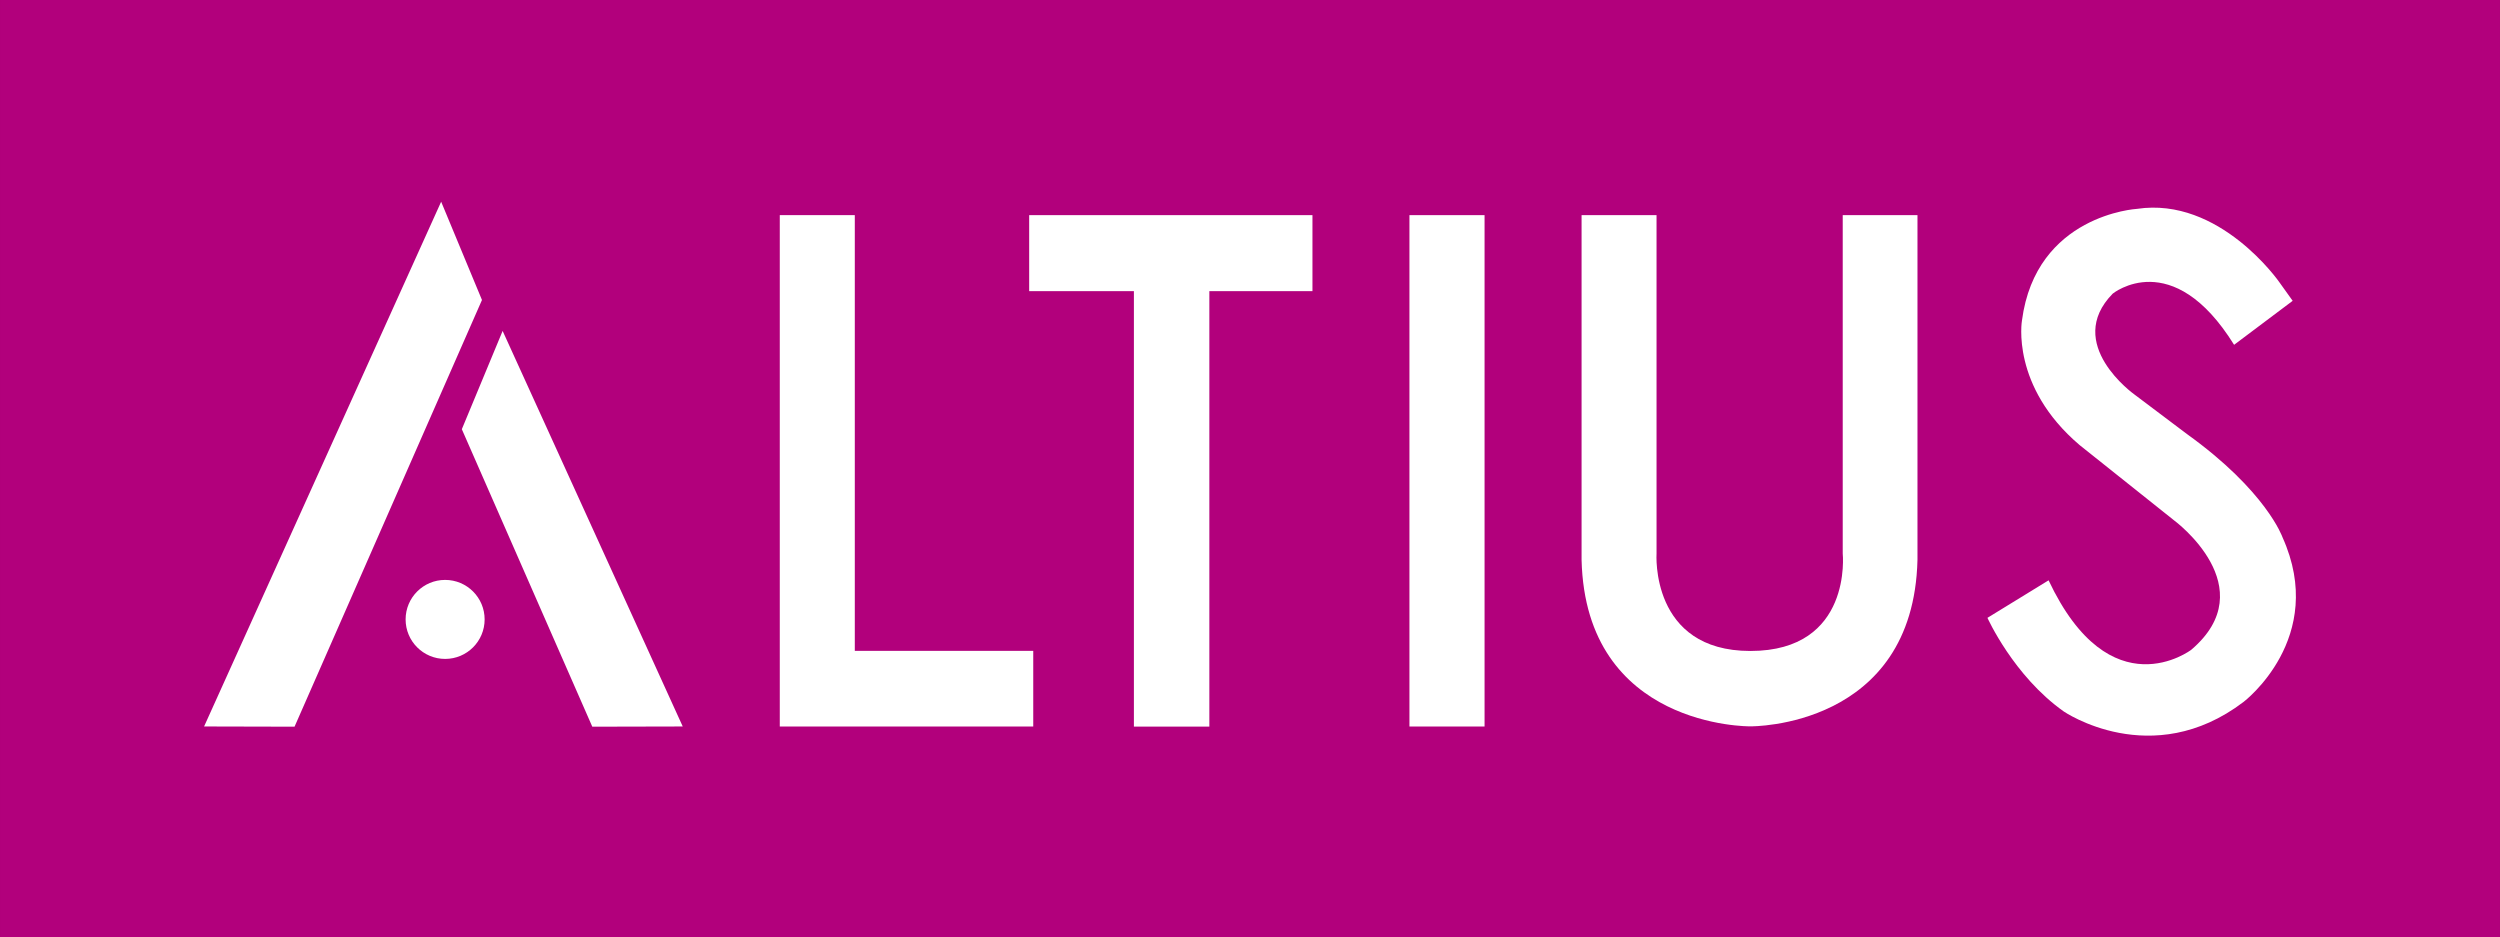
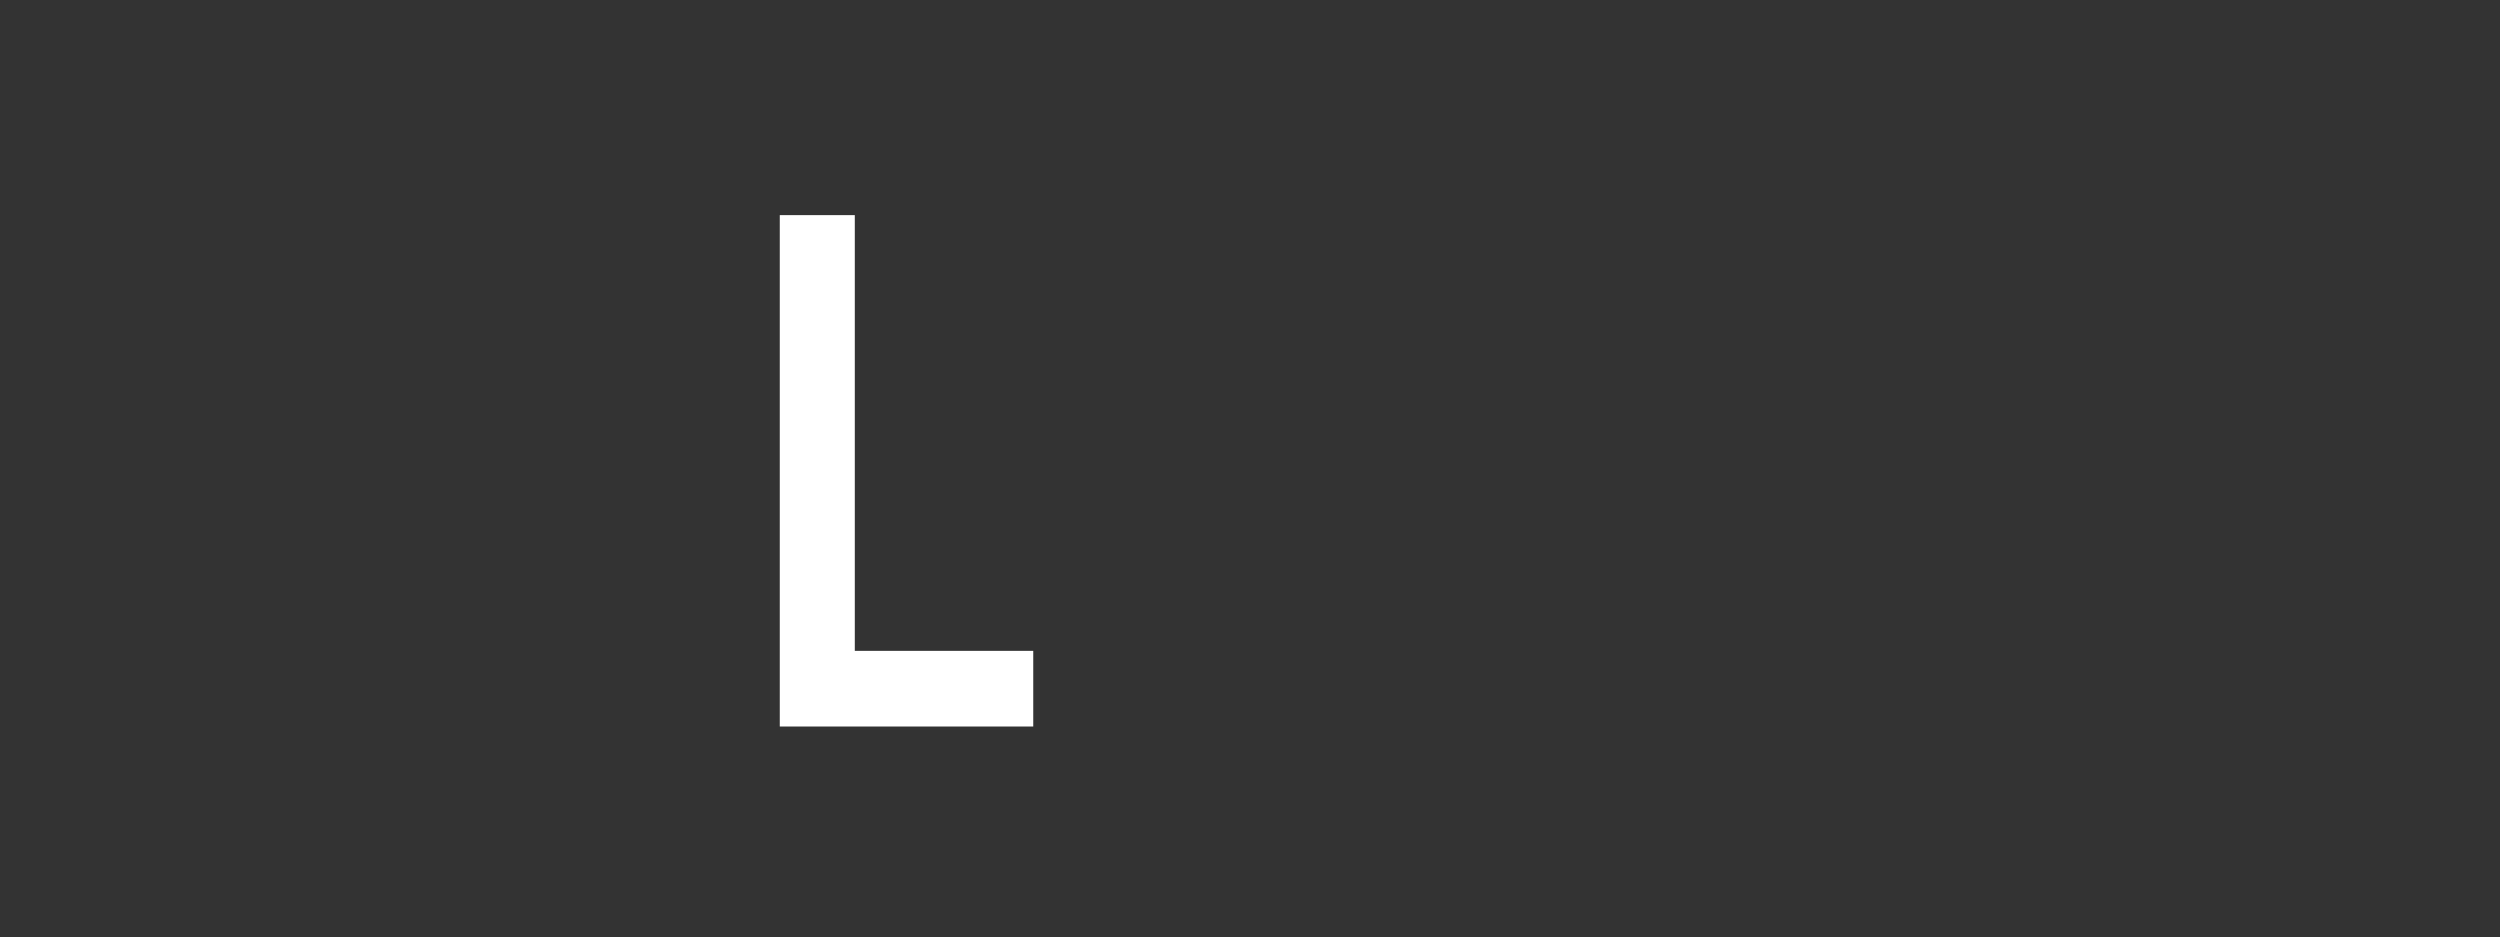
<svg xmlns="http://www.w3.org/2000/svg" xmlns:xlink="http://www.w3.org/1999/xlink" version="1.0" id="Calque_1" x="0px" y="0px" width="224.91px" height="84.33px" viewBox="0 0 224.91 84.33" enable-background="new 0 0 224.91 84.33" xml:space="preserve">
  <rect x="0" y="0" width="224.91" height="84.33" fill="#333333" stroke="none" />
  <title>Atout -  </title>
  <g>
    <g>
      <defs>
        <rect id="SVGID_1_" x="-308" y="-255.67" width="841.89" height="595.28" />
      </defs>
      <clipPath id="SVGID_2_">
        <use xlink:href="#SVGID_1_" overflow="visible" />
      </clipPath>
-       <rect x="0.001" y="-0.002" clip-path="url(#SVGID_2_)" fill="#B2007C" width="224.907" height="84.334" />
      <polygon clip-path="url(#SVGID_2_)" fill="#FFFFFF" points="76.901,58.554 76.901,19.354 70.152,19.354 70.152,59.87     70.152,65.36 75.641,65.36 92.955,65.36 92.955,58.554   " />
-       <rect x="126.799" y="19.355" clip-path="url(#SVGID_2_)" fill="#FFFFFF" width="6.758" height="46.005" />
      <g clip-path="url(#SVGID_2_)">
        <defs>
-           <rect id="SVGID_3_" x="-308" y="-255.67" width="841.89" height="595.28" />
-         </defs>
+           </defs>
        <clipPath id="SVGID_4_">
          <use xlink:href="#SVGID_3_" overflow="visible" />
        </clipPath>
        <path clip-path="url(#SVGID_4_)" fill="#FFFFFF" d="M165.779,19.355v26.378v4.06c0,0,0.91,8.771-8.307,8.771     c-9.033,0-8.443-8.771-8.443-8.771v-4.06V19.355h-6.744v31.007c0.363,15.136,15.113,14.984,15.188,14.984     c0.072,0,14.668,0.151,15.031-14.984V19.355H165.779z" />
-         <polygon clip-path="url(#SVGID_4_)" fill="#FFFFFF" points="118.074,19.355 92.589,19.355 92.589,26.193 102.01,26.193      102.01,65.368 108.798,65.368 108.798,26.193 118.074,26.193    " />
        <polygon clip-path="url(#SVGID_4_)" fill="#FFFFFF" points="41.548,38.614 45.219,29.771 61.422,65.357 53.285,65.376    " />
        <polygon clip-path="url(#SVGID_4_)" fill="#FFFFFF" points="26.498,65.376 18.36,65.356 39.688,18.147 43.36,26.989    " />
-         <path clip-path="url(#SVGID_4_)" fill="#FFFFFF" d="M43.599,55.725c0,1.963-1.591,3.554-3.554,3.554s-3.555-1.591-3.555-3.554     c0-1.964,1.592-3.554,3.555-3.554S43.599,53.761,43.599,55.725" />
-         <path clip-path="url(#SVGID_4_)" fill="#FFFFFF" d="M200.988,31.021l5.27-3.958l-1.209-1.688c0,0-5.354-7.708-12.811-6.583     c0,0-9.084,0.521-10.334,10.041c0,0-1.041,5.917,5.188,11.209l8.521,6.792c0,0,8.125,5.999,1.52,11.624     c0,0-7.27,5.542-12.834-6.25l-5.5,3.375c0,0,2.334,5.209,6.855,8.417c0,0,7.916,5.438,16.188-0.854c0,0,7.584-5.75,3.5-14.813     c0,0-1.438-4.145-8.604-9.291l-4.73-3.563c0,0-6.375-4.541-1.938-9.062C190.07,26.417,195.424,22.063,200.988,31.021" />
+         <path clip-path="url(#SVGID_4_)" fill="#FFFFFF" d="M43.599,55.725s-3.555-1.591-3.555-3.554     c0-1.964,1.592-3.554,3.555-3.554S43.599,53.761,43.599,55.725" />
      </g>
    </g>
  </g>
</svg>